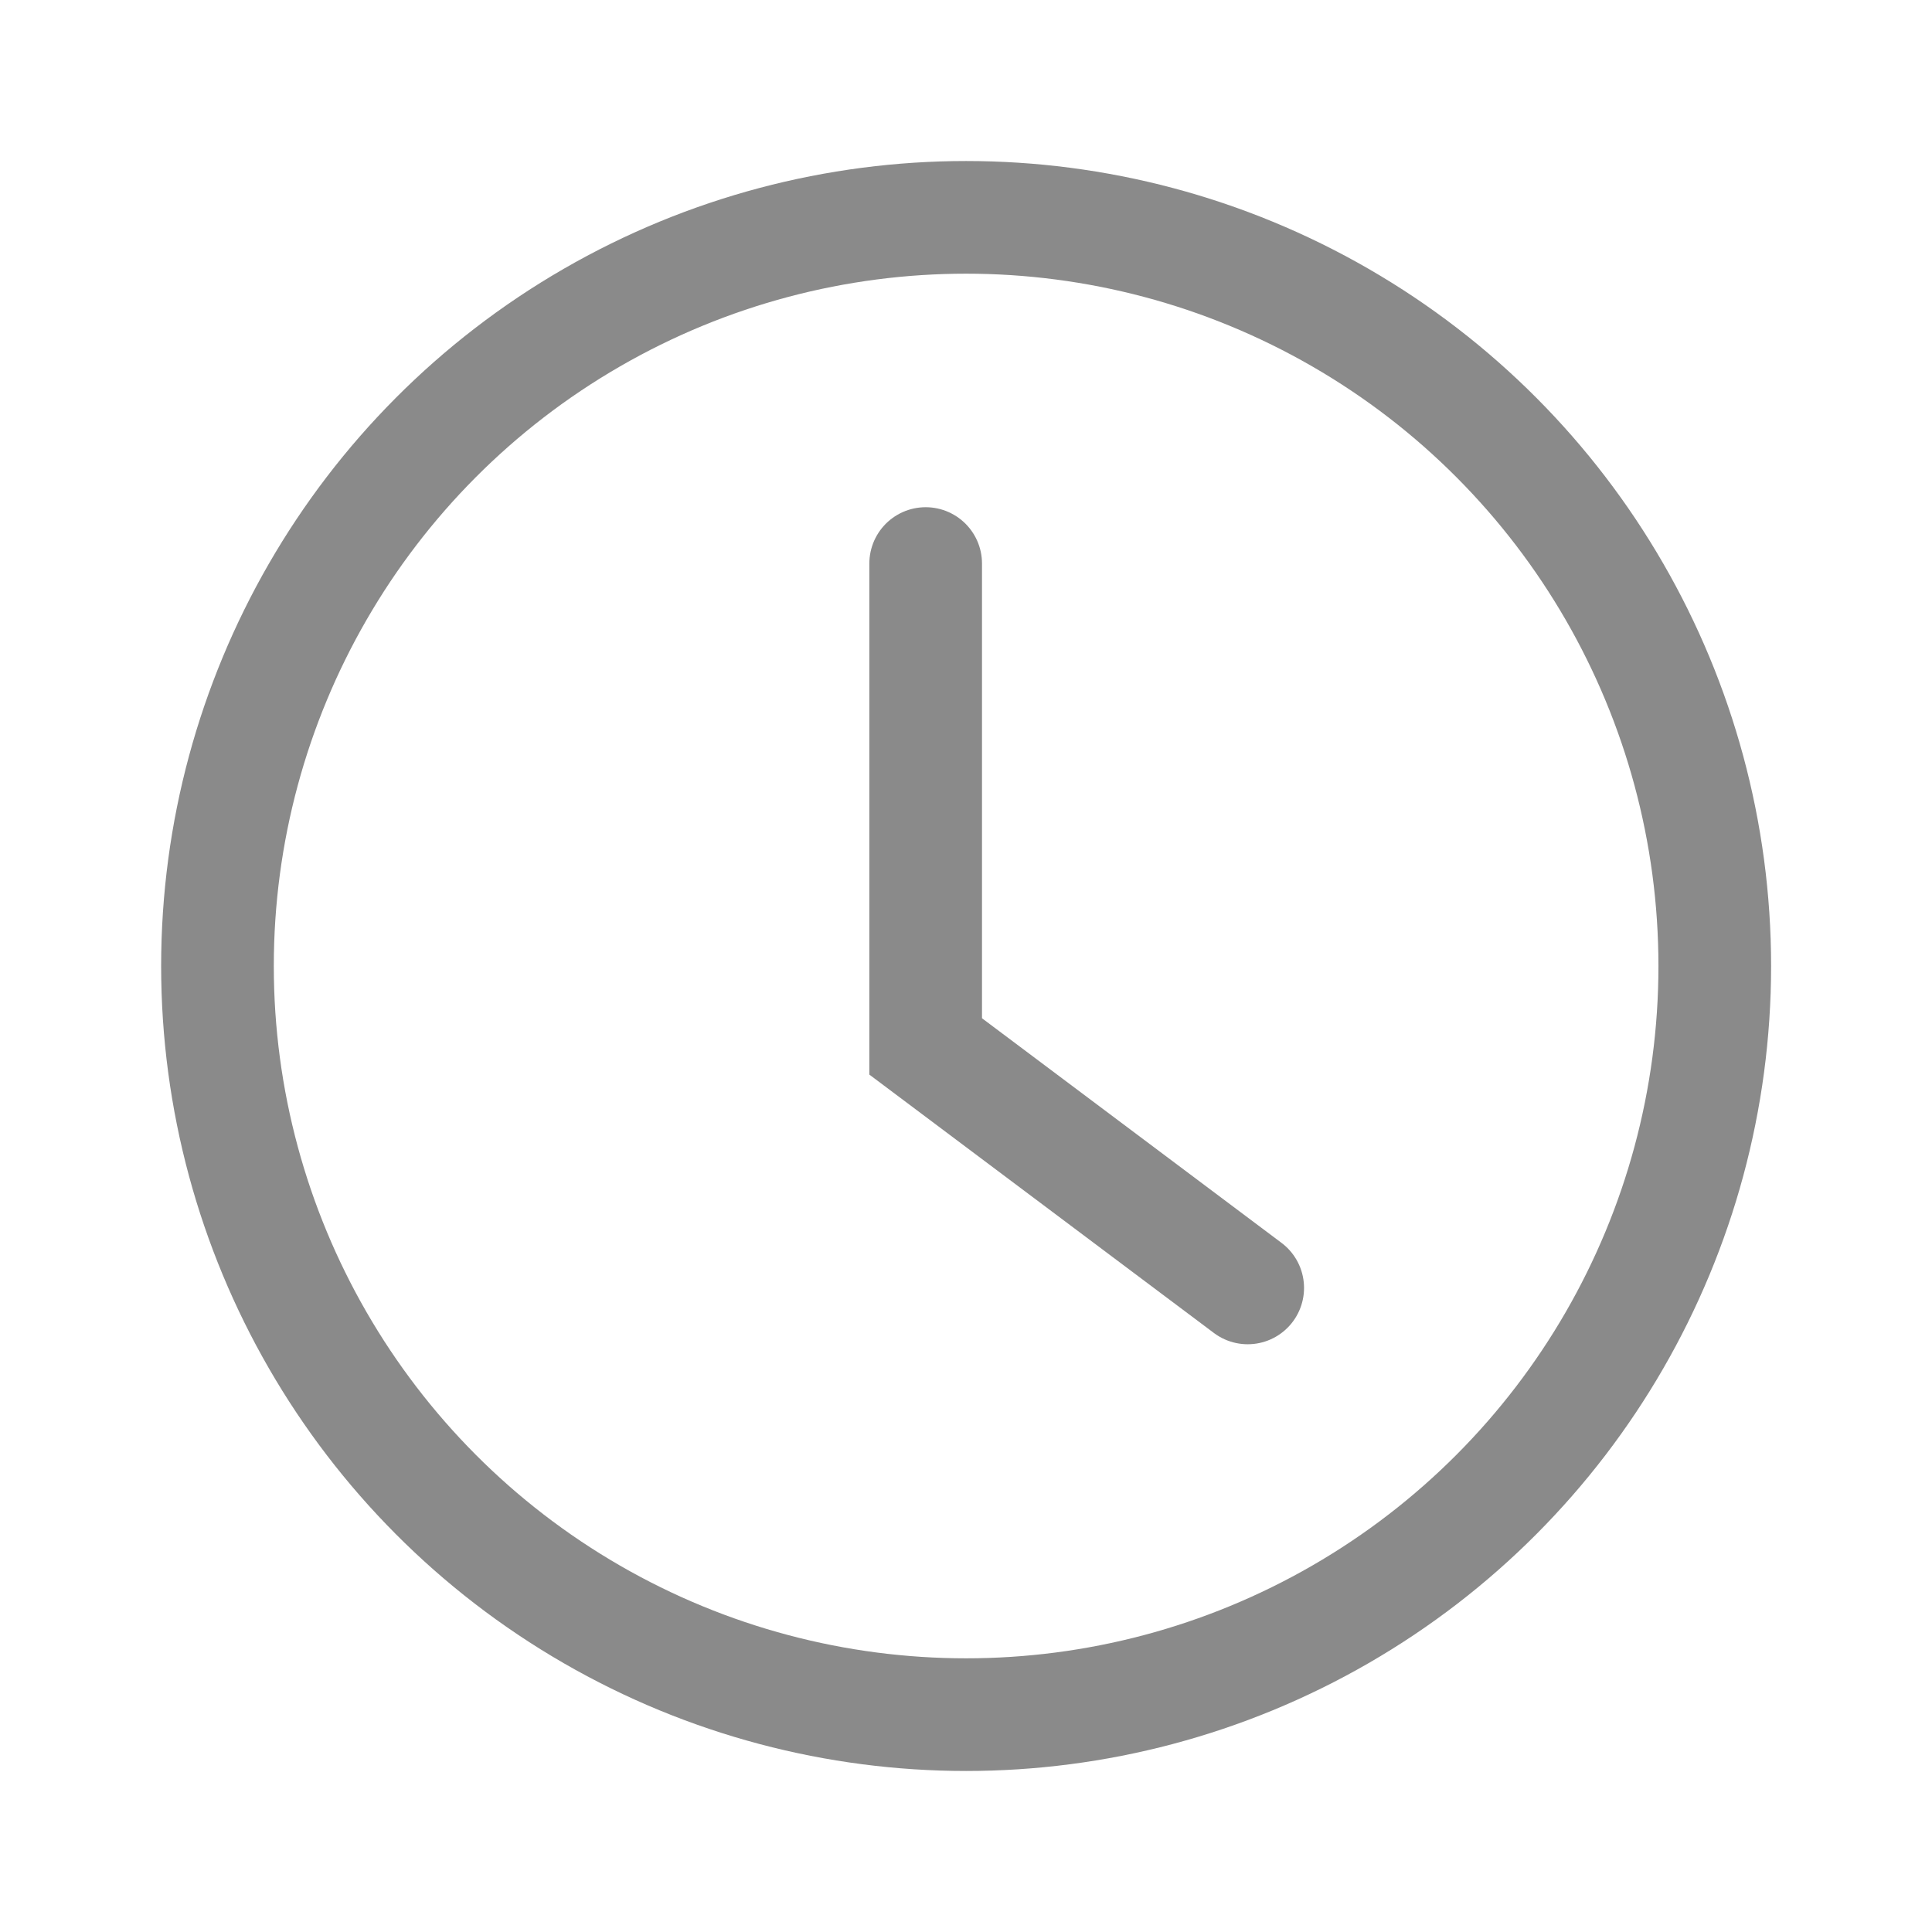
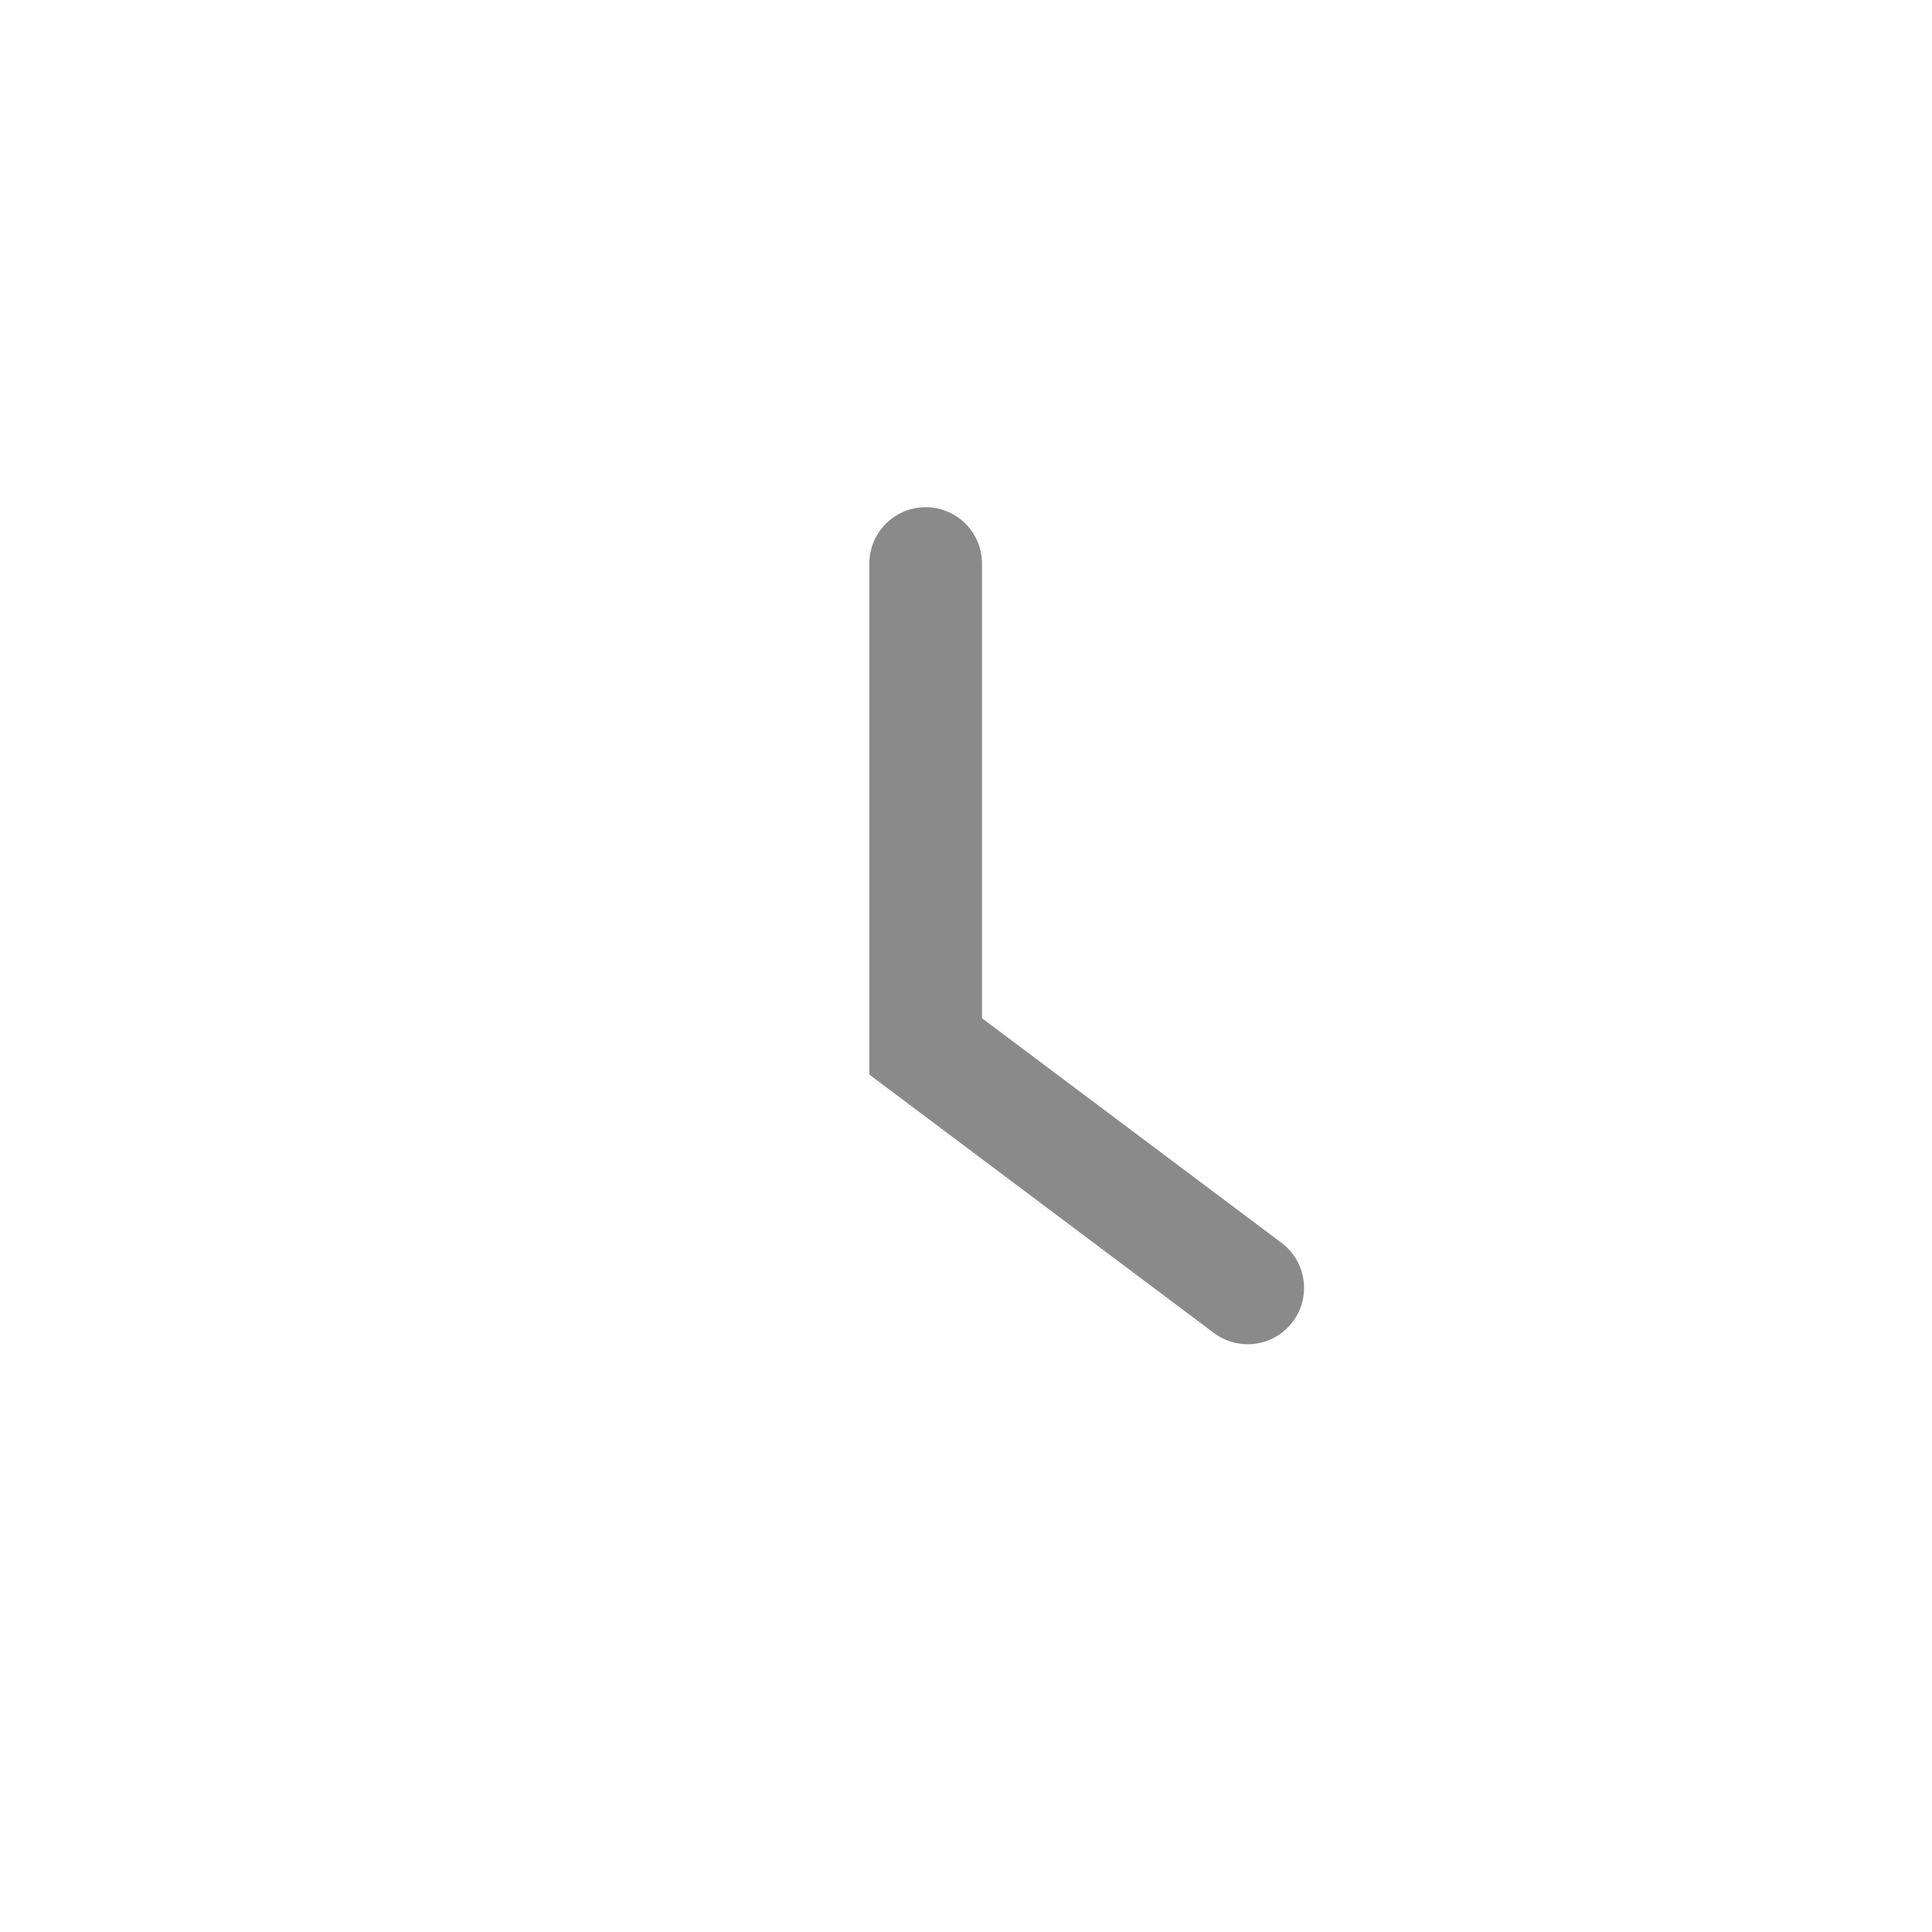
<svg xmlns="http://www.w3.org/2000/svg" width="16" height="16" viewBox="0 0 16 16" fill="none">
  <path d="M7.666 4.667V8.666L10.333 10.666" stroke="#8A8A8A" stroke-width="0.933" stroke-linecap="round" />
-   <circle cx="8.001" cy="8" r="6.2" stroke="#8A8A8A" stroke-width="0.933" />
</svg>